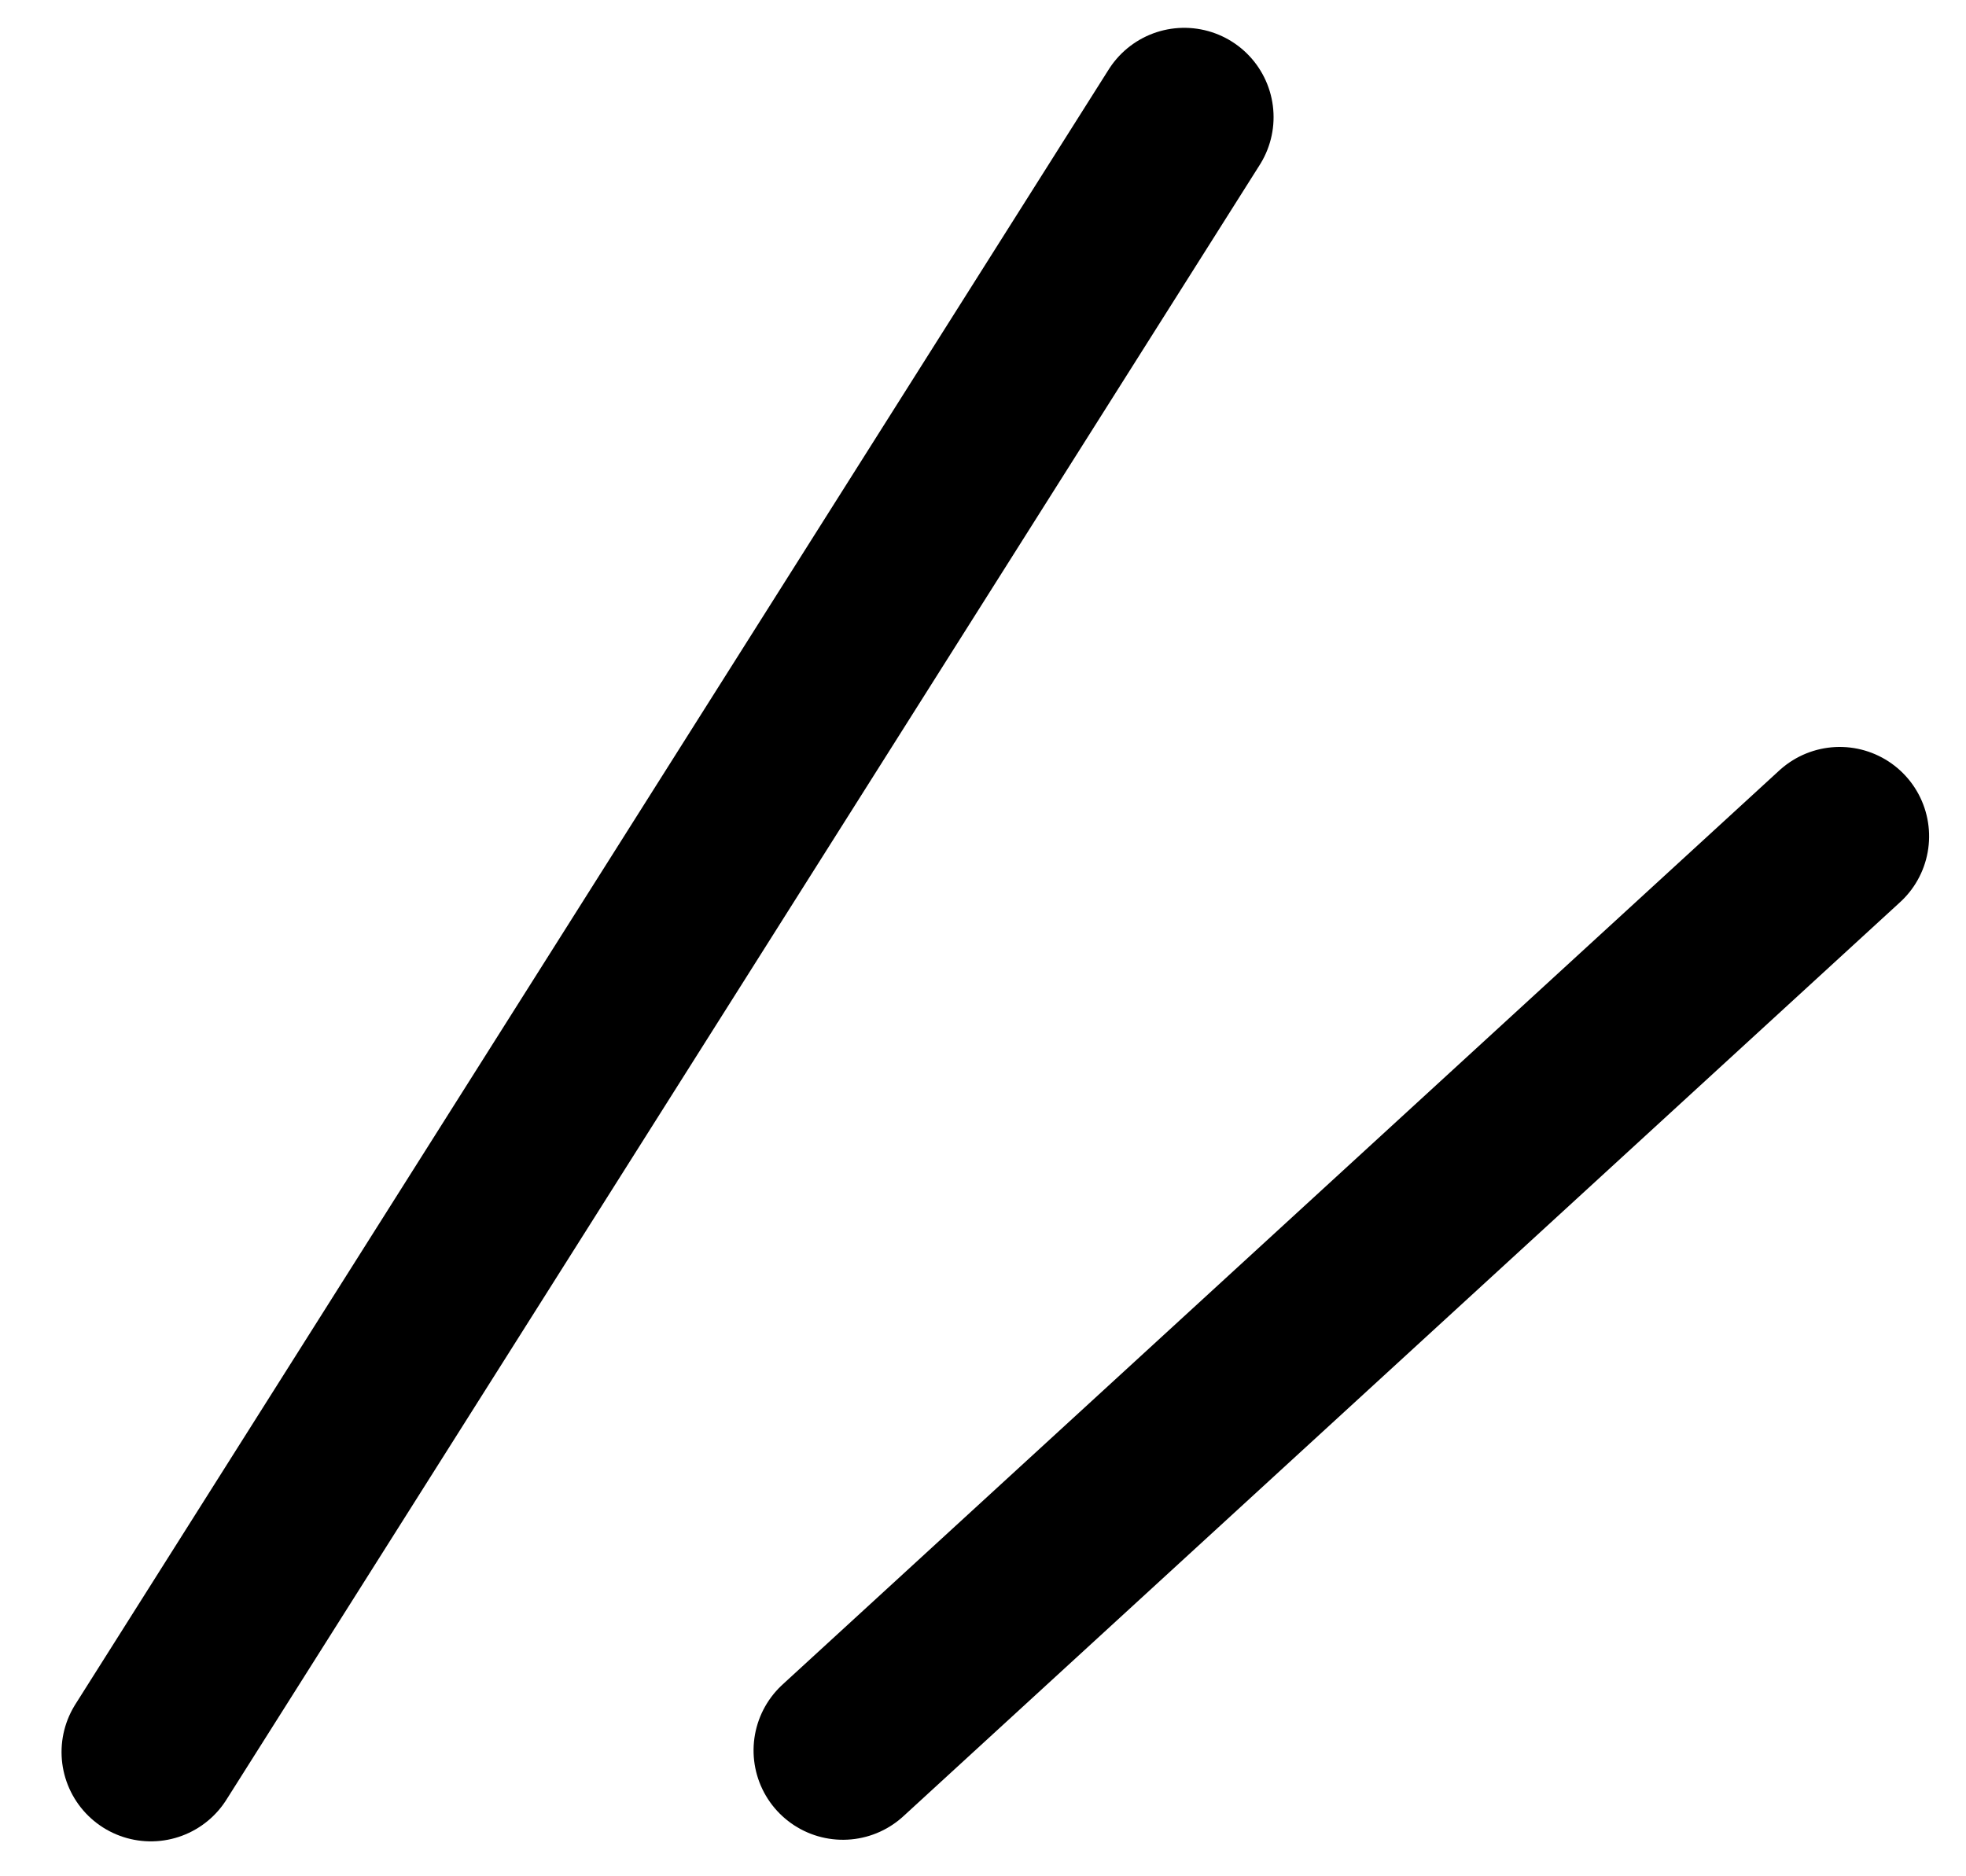
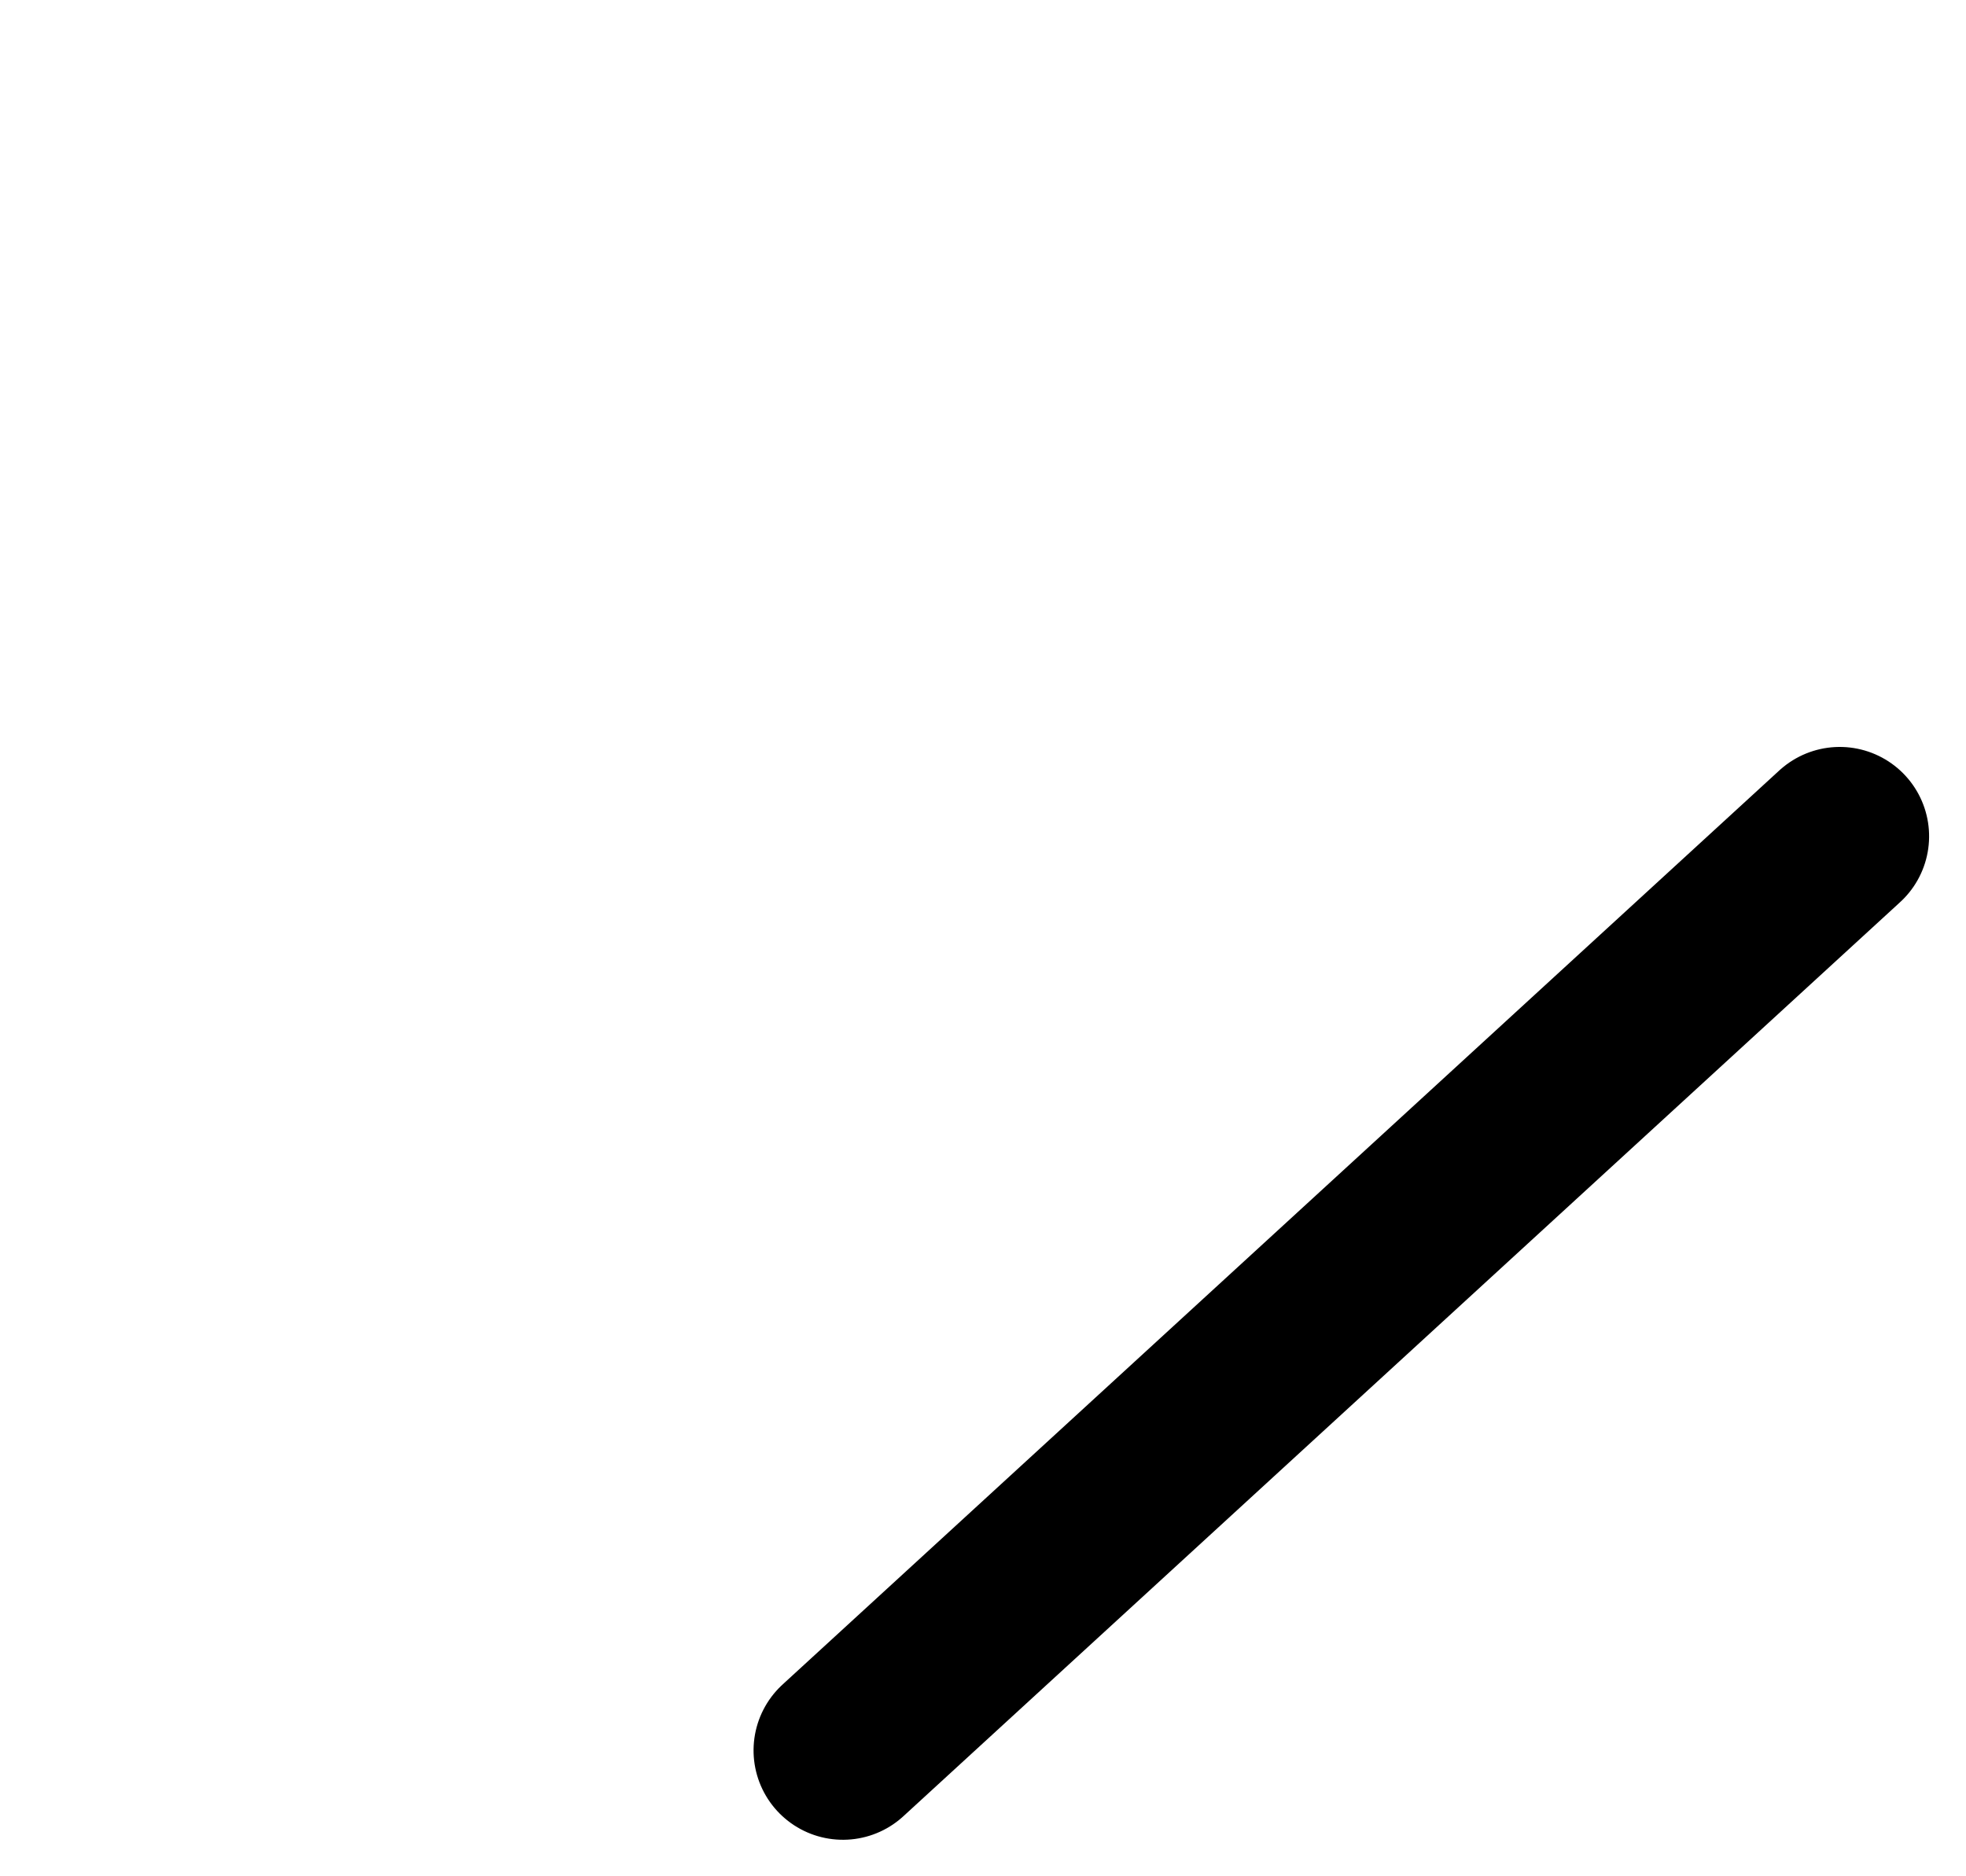
<svg xmlns="http://www.w3.org/2000/svg" width="22" height="21" viewBox="0 0 22 21" fill="none">
  <line x1="1" y1="-1" x2="16.135" y2="-1" transform="matrix(-0.737 0.676 0.676 0.737 22 9.421)" stroke="black" stroke-width="2" stroke-linecap="round" />
-   <line x1="1" y1="-1" x2="22.655" y2="-1" transform="matrix(-0.534 0.845 0.845 0.534 14.631 1)" stroke="black" stroke-width="2" stroke-linecap="round" />
</svg>